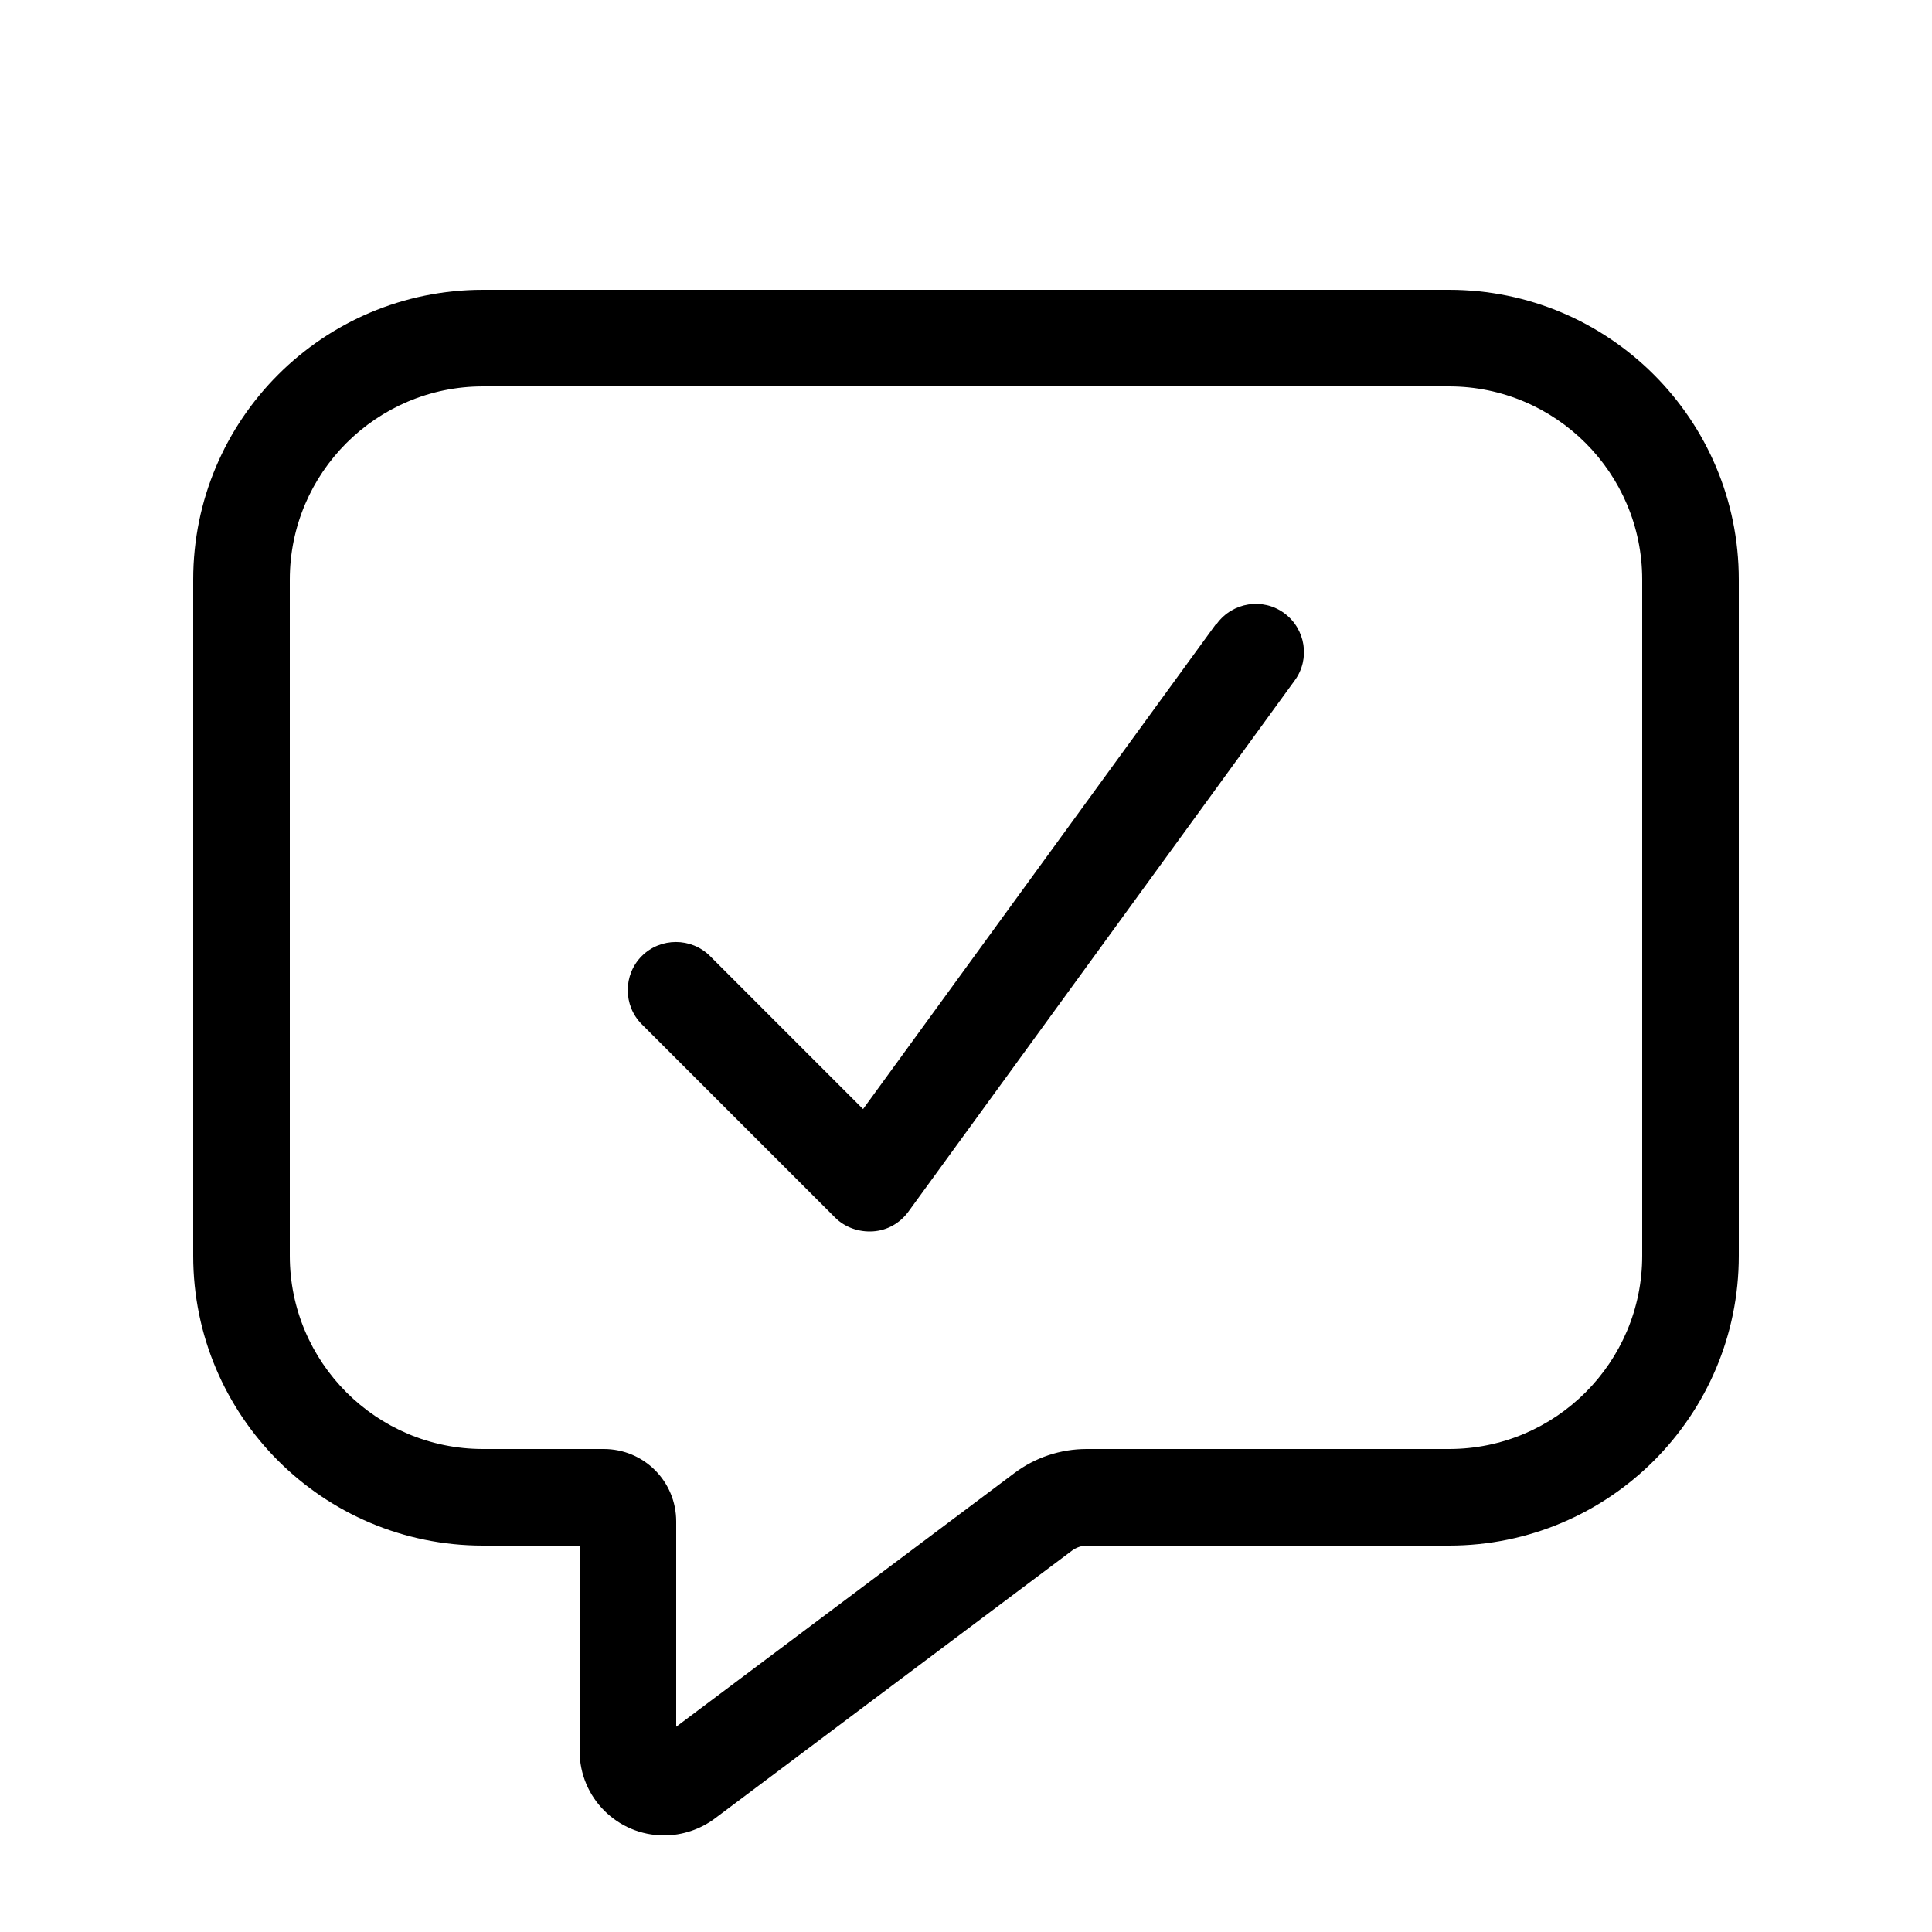
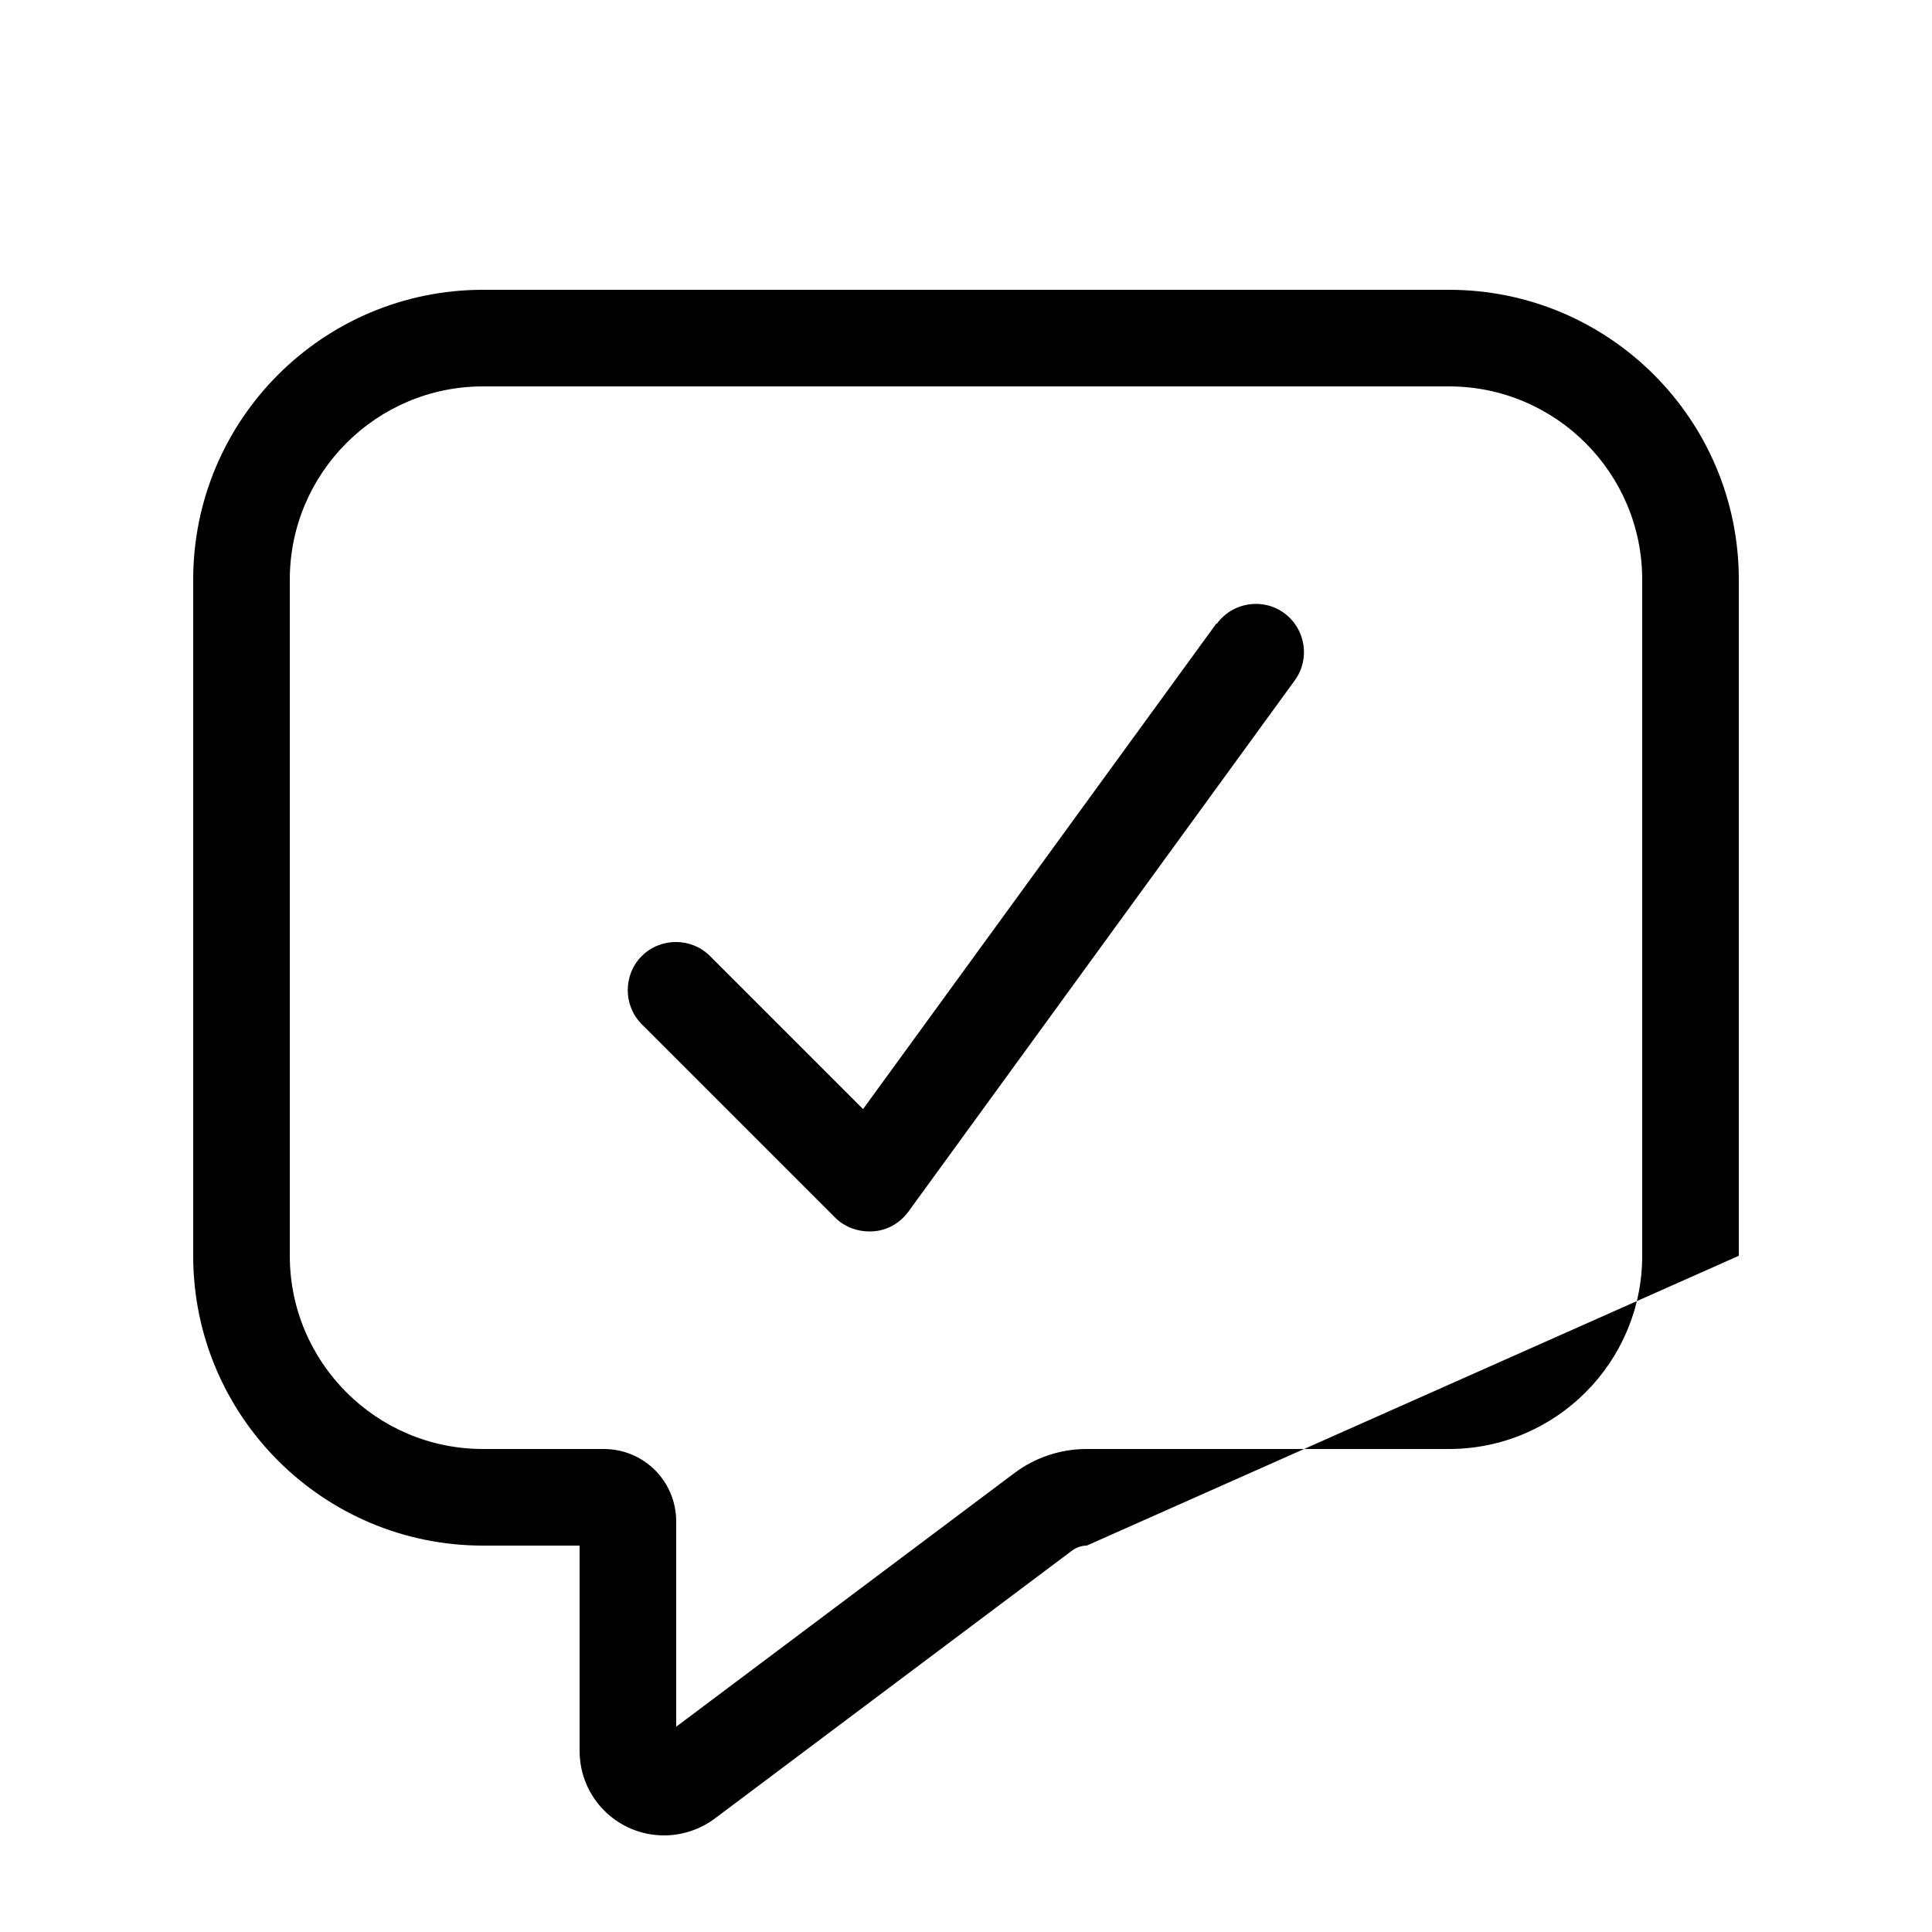
<svg xmlns="http://www.w3.org/2000/svg" viewBox="0 0 640 640">
-   <path fill="currentColor" d="M480 96C533 96 576 139 576 192L576 416C576 469 533 512 480 512L360 512C358.3 512 356.6 512.6 355.2 513.6L236.8 602.4C232 606 226 608 220 608C204.5 608 192 595.5 192 580L192 512L160 512C107 512 64 469 64 416L64 192C64 139 107 96 160 96L480 96zM160 128C124.7 128 96 156.7 96 192L96 416C96 451.3 124.7 480 160 480L200 480C213.3 480 224 490.7 224 504L224 572L336 488C342.9 482.8 351.3 480 360 480L480 480C515.3 480 544 451.3 544 416L544 192C544 156.7 515.3 128 480 128L160 128zM403.1 206.6C408.3 199.5 418.3 197.9 425.4 203.1C432.5 208.3 434.1 218.3 428.9 225.4L300.9 401.4C298.1 405.2 293.9 407.6 289.2 407.9C284.5 408.2 279.9 406.6 276.6 403.3L212.6 339.3C206.4 333.1 206.4 322.9 212.6 316.7C218.8 310.5 229 310.5 235.2 316.7L285.9 367.4L402.9 206.6z" />
+   <path fill="currentColor" d="M480 96C533 96 576 139 576 192L576 416L360 512C358.3 512 356.6 512.6 355.2 513.6L236.8 602.4C232 606 226 608 220 608C204.5 608 192 595.5 192 580L192 512L160 512C107 512 64 469 64 416L64 192C64 139 107 96 160 96L480 96zM160 128C124.7 128 96 156.7 96 192L96 416C96 451.3 124.7 480 160 480L200 480C213.3 480 224 490.7 224 504L224 572L336 488C342.9 482.8 351.3 480 360 480L480 480C515.3 480 544 451.3 544 416L544 192C544 156.7 515.3 128 480 128L160 128zM403.1 206.6C408.3 199.5 418.3 197.9 425.4 203.1C432.5 208.3 434.1 218.3 428.9 225.4L300.9 401.4C298.1 405.2 293.9 407.6 289.2 407.9C284.5 408.2 279.9 406.6 276.6 403.3L212.6 339.3C206.4 333.1 206.4 322.9 212.6 316.7C218.8 310.5 229 310.5 235.2 316.7L285.9 367.4L402.9 206.6z" />
</svg>